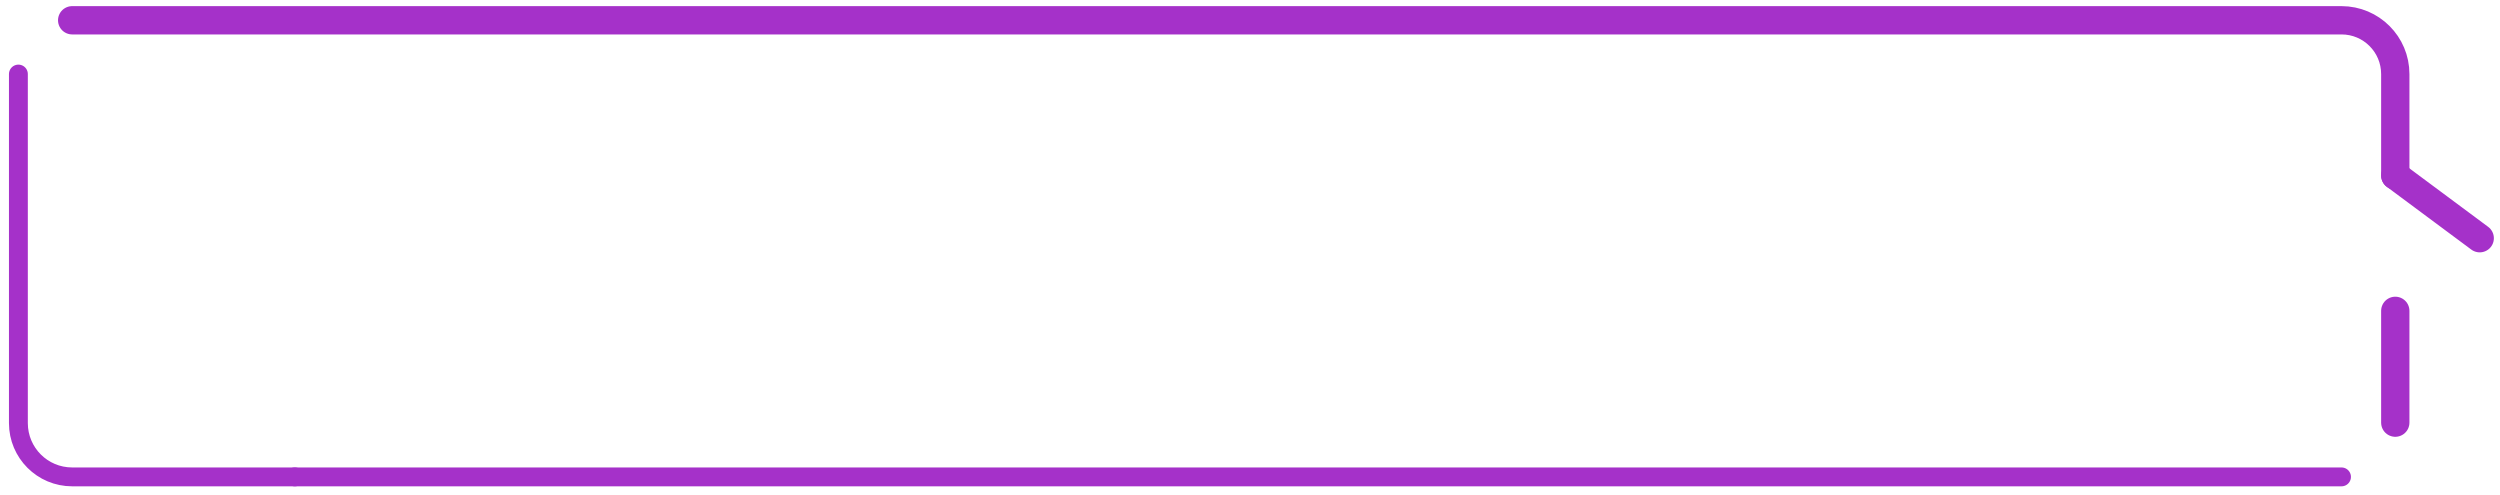
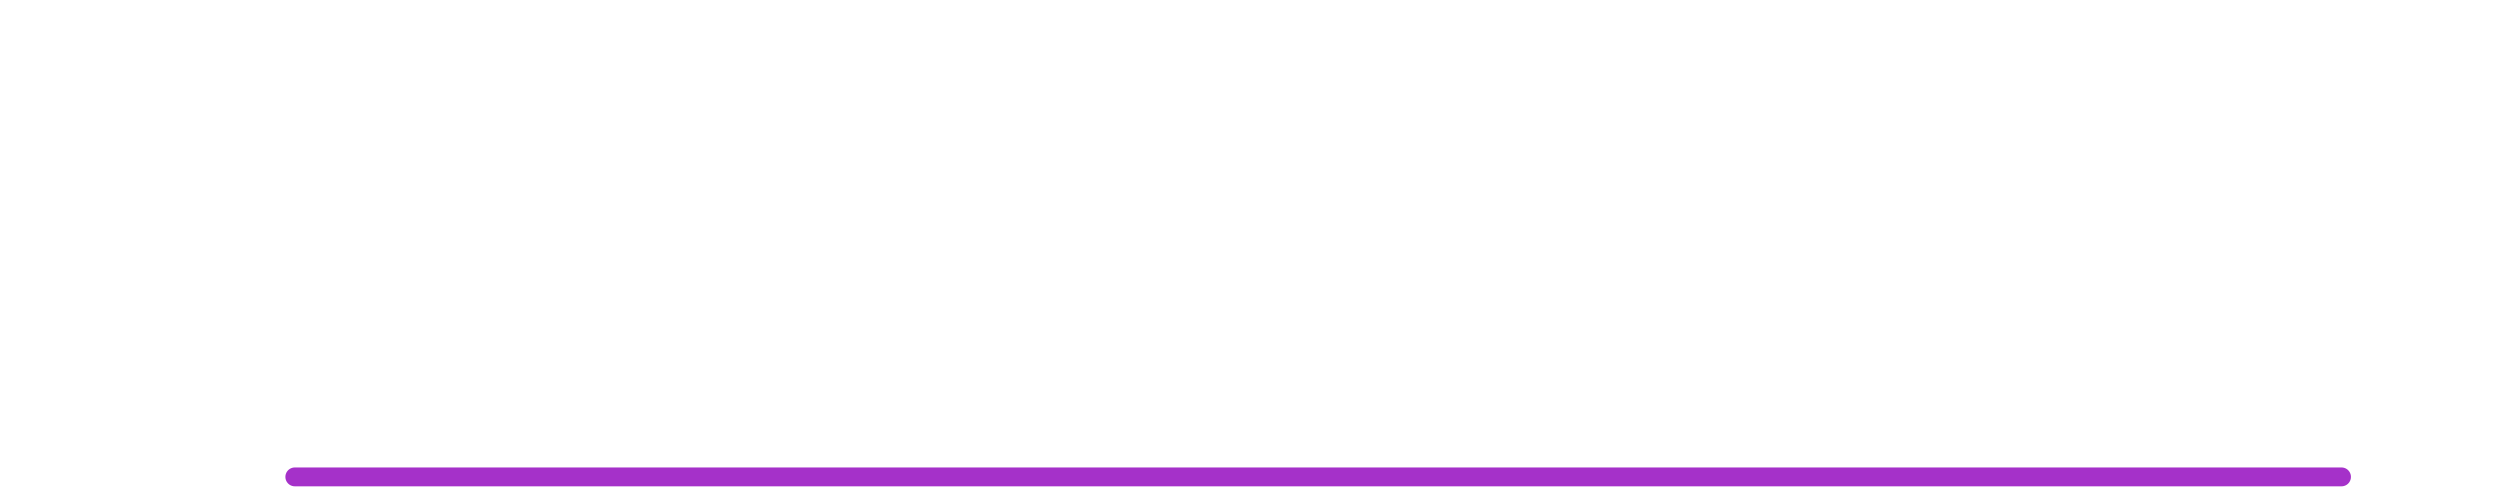
<svg xmlns="http://www.w3.org/2000/svg" id="_レイヤー_2" version="1.1" viewBox="0 0 530 105">
  <defs>
    <style>
      .st0 {
        stroke-width: 4px;
      }

      .st0, .st1 {
        fill: none;
        stroke: #a531c9;
        stroke-linecap: round;
        stroke-linejoin: round;
      }

      .st1 {
        stroke-width: 6px;
      }
    </style>
  </defs>
  <g id="_レイヤー_5">
-     <path class="st0" d="M62.5,101.1H15.3c-6.3,0-11.4-5.1-11.4-11.4V15.7" />
    <polyline class="st0" points="496.4 101.1 93.8 101.1 62.5 101.1" />
-     <line class="st1" x1="507.8" y1="65.9" x2="507.8" y2="89.6" />
-     <path class="st1" d="M15.3,4.3h481.1c6.3,0,11.4,5.1,11.4,11.4v21.5h0" />
-     <line class="st1" x1="525.7" y1="50.5" x2="507.8" y2="37.2" />
  </g>
</svg>